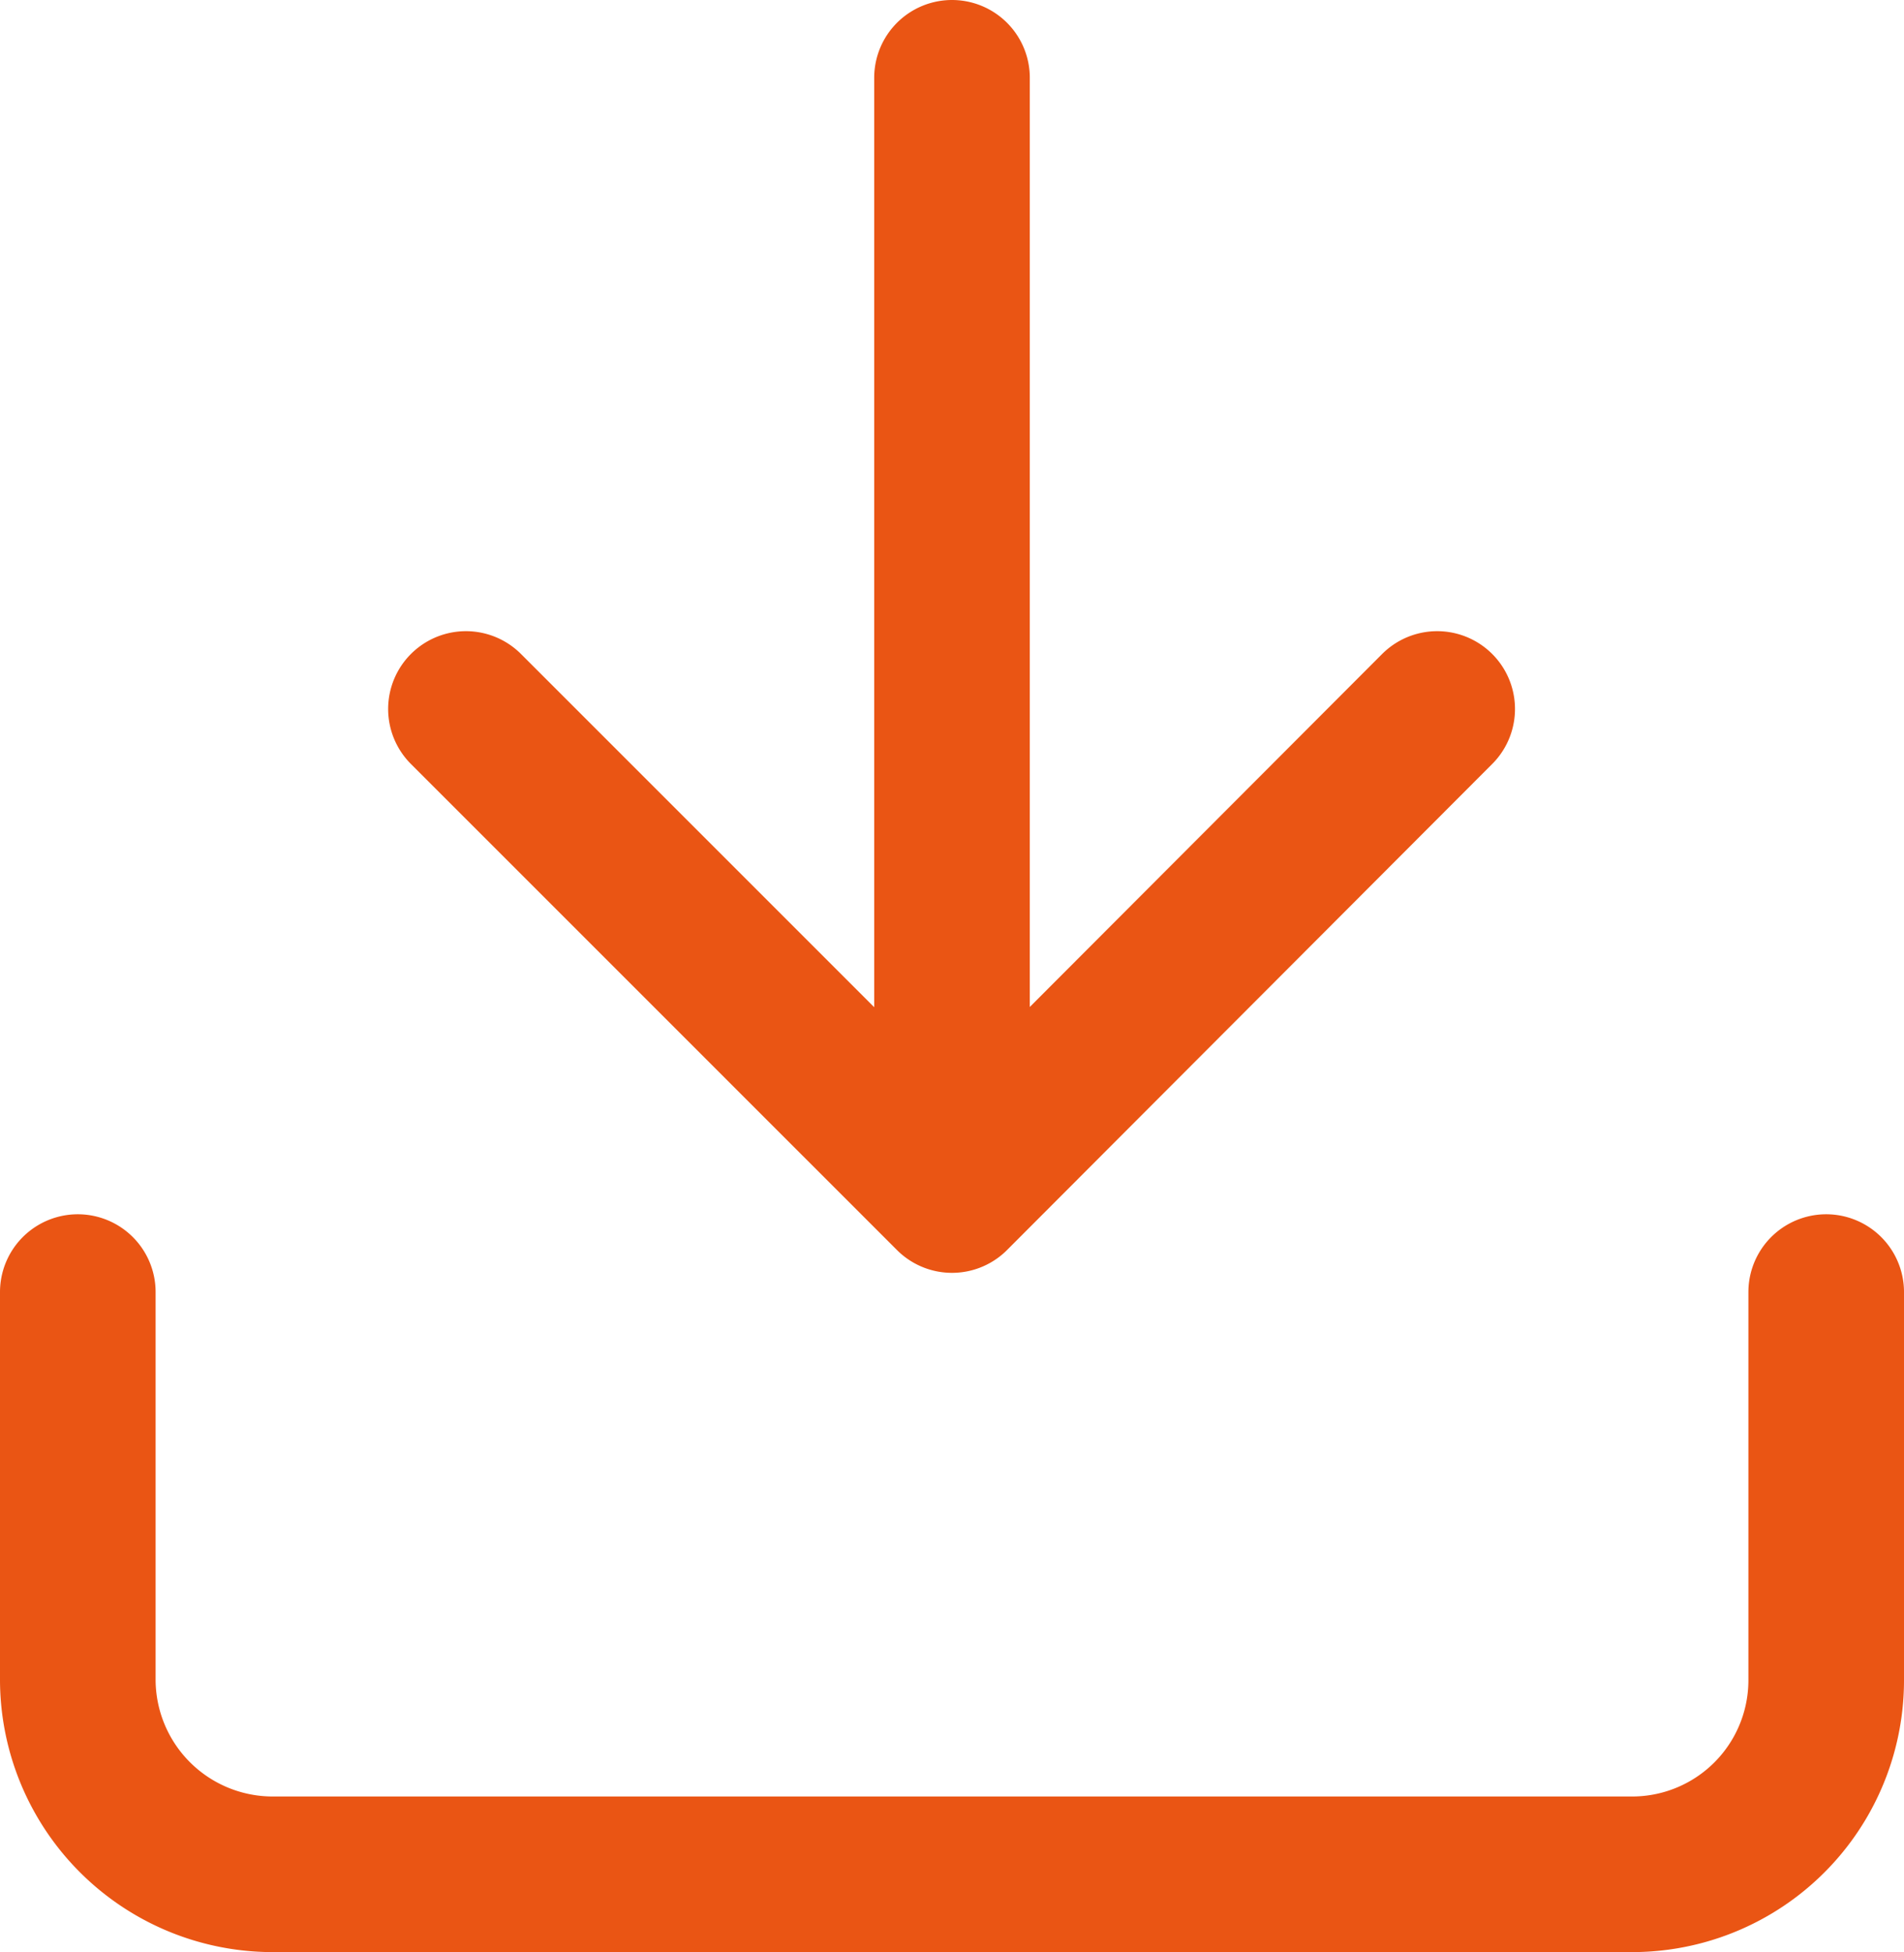
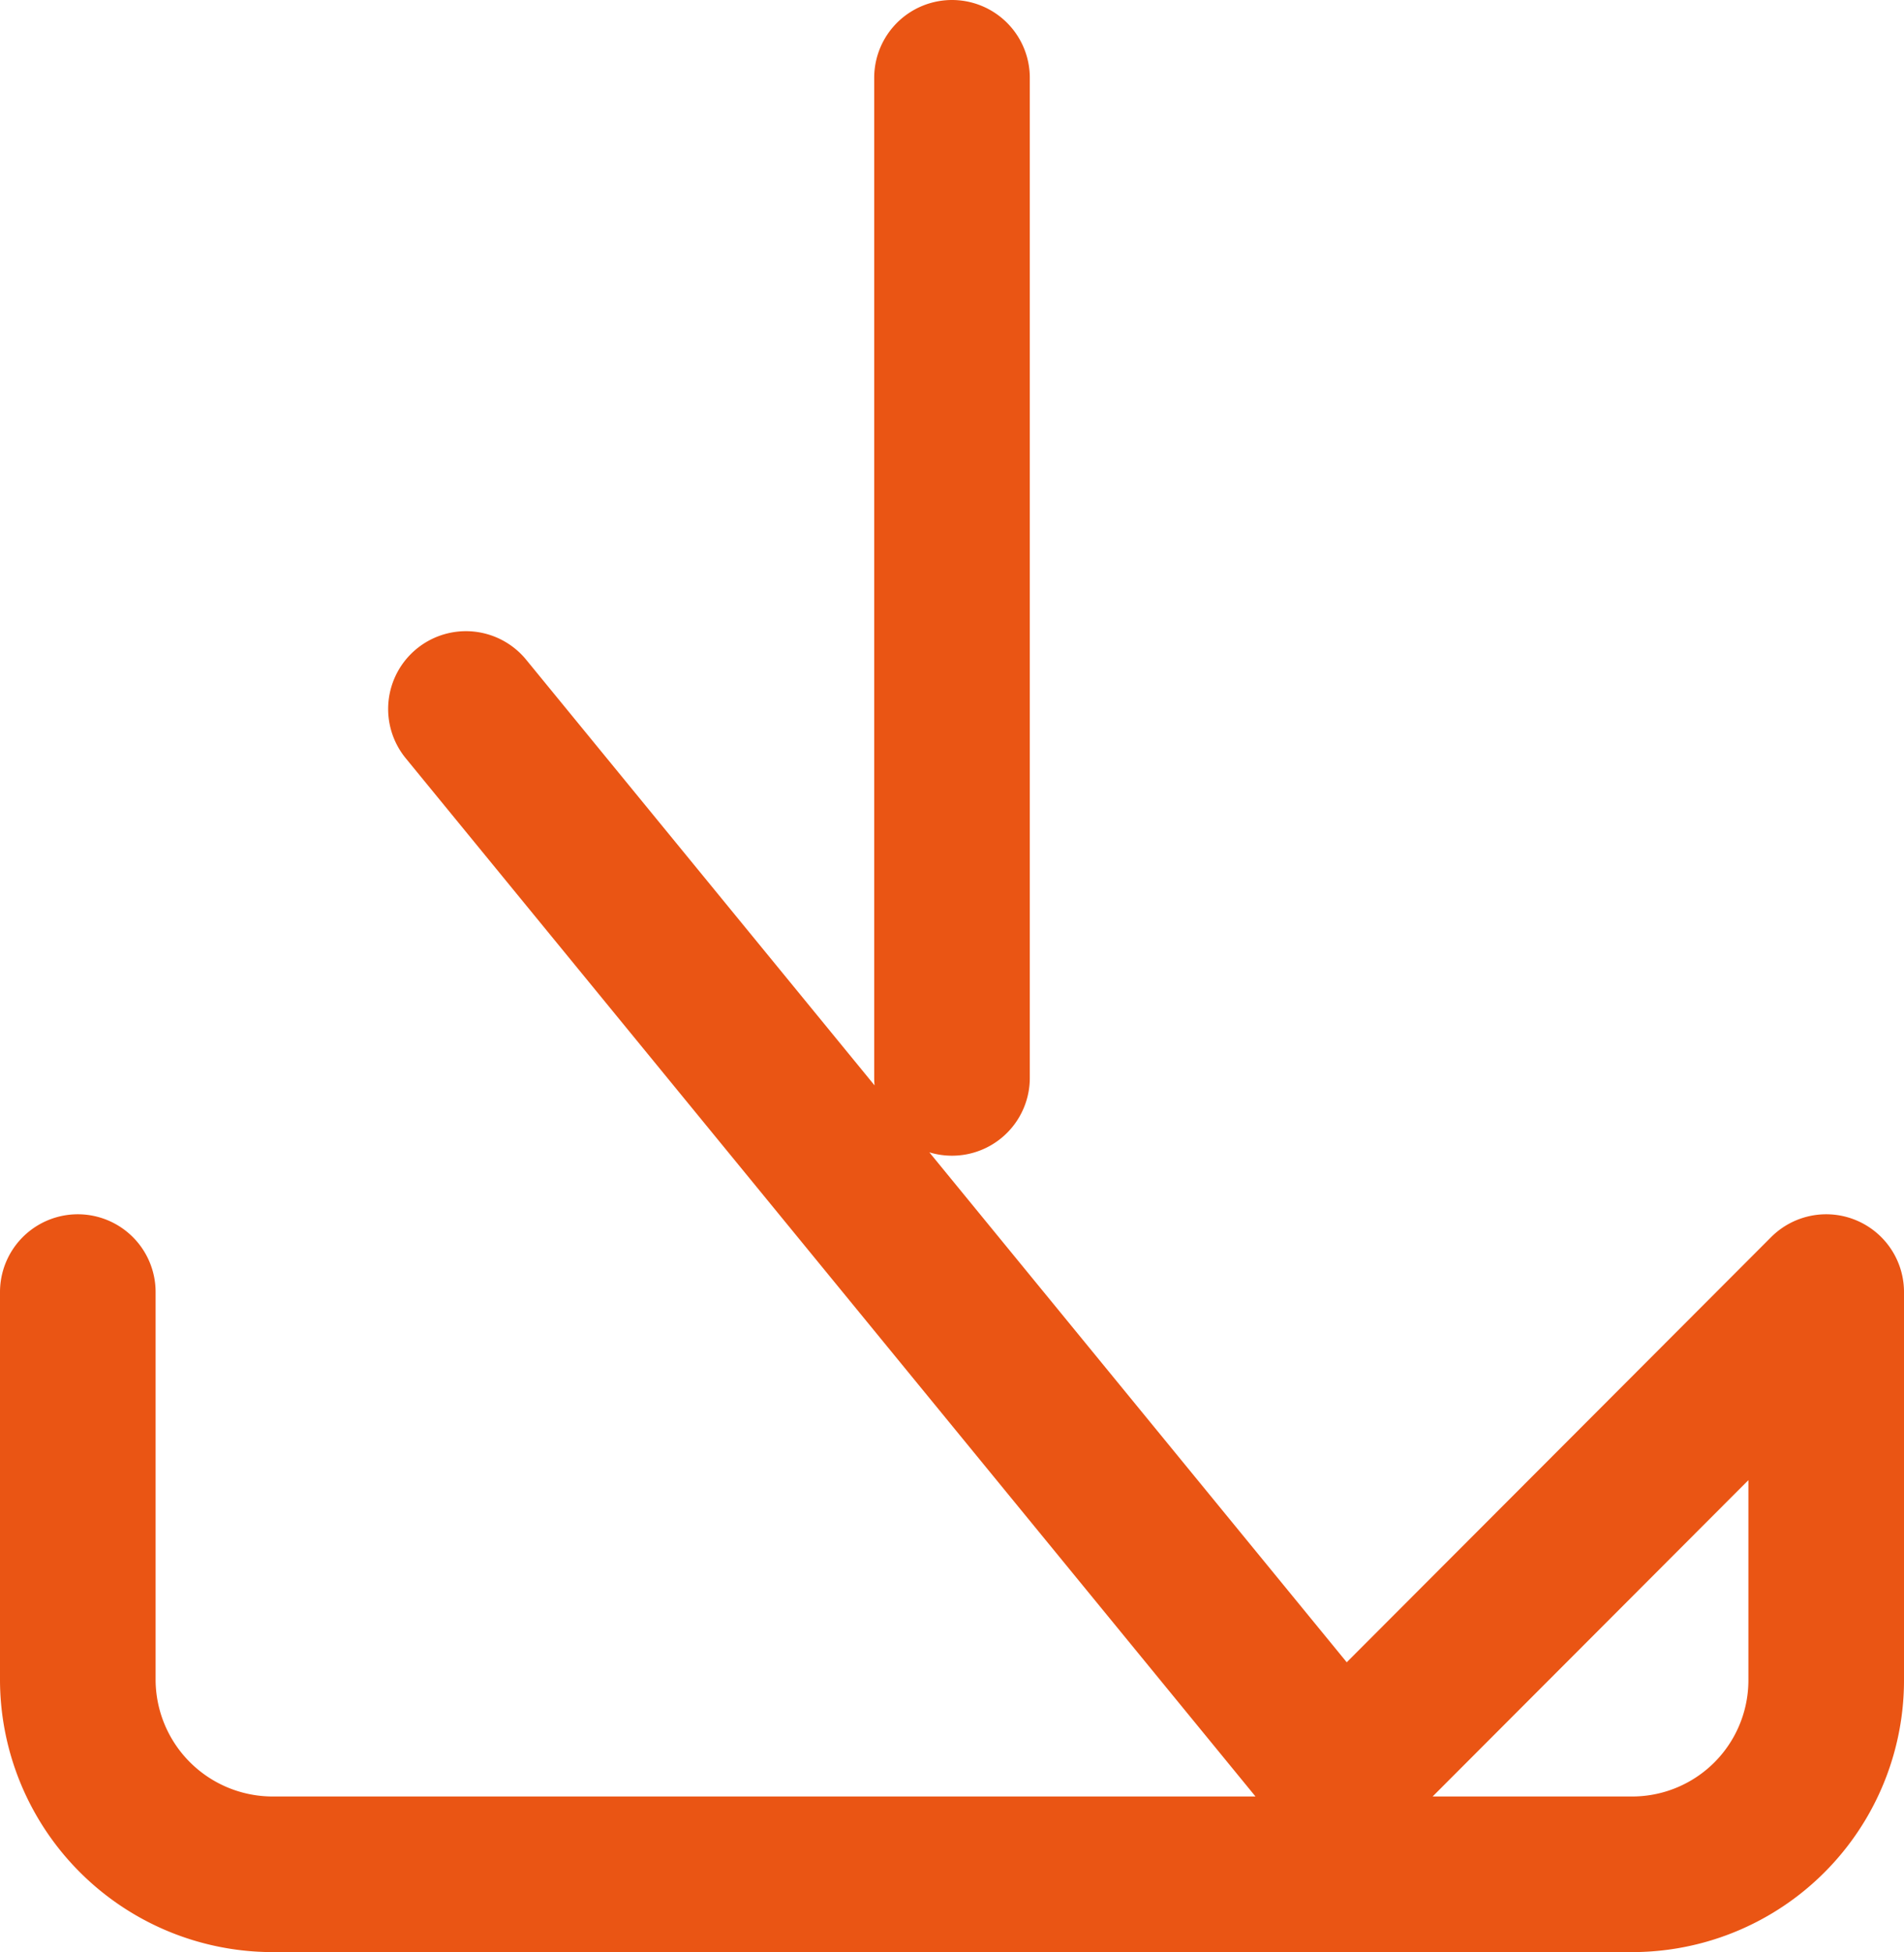
<svg xmlns="http://www.w3.org/2000/svg" viewBox="0 0 21.78 22.33">
  <defs>
    <style>.cls-1{fill:none;stroke:#ea5514;stroke-linecap:round;stroke-linejoin:round;stroke-width:1.78px;}</style>
  </defs>
  <g id="レイヤー_2" data-name="レイヤー 2">
    <g id="menu">
-       <path class="cls-1" d="M.89,14.78v4.44a2.23,2.23,0,0,0,2.22,2.22H18.67a2.22,2.22,0,0,0,2.22-2.22V14.78M16.44,8.11l-5.55,5.56L5.33,8.11m5.56,4.22V.89" />
+       <path class="cls-1" d="M.89,14.78v4.44a2.23,2.23,0,0,0,2.22,2.22H18.67a2.22,2.22,0,0,0,2.22-2.22V14.78l-5.55,5.56L5.33,8.11m5.56,4.22V.89" />
    </g>
  </g>
</svg>